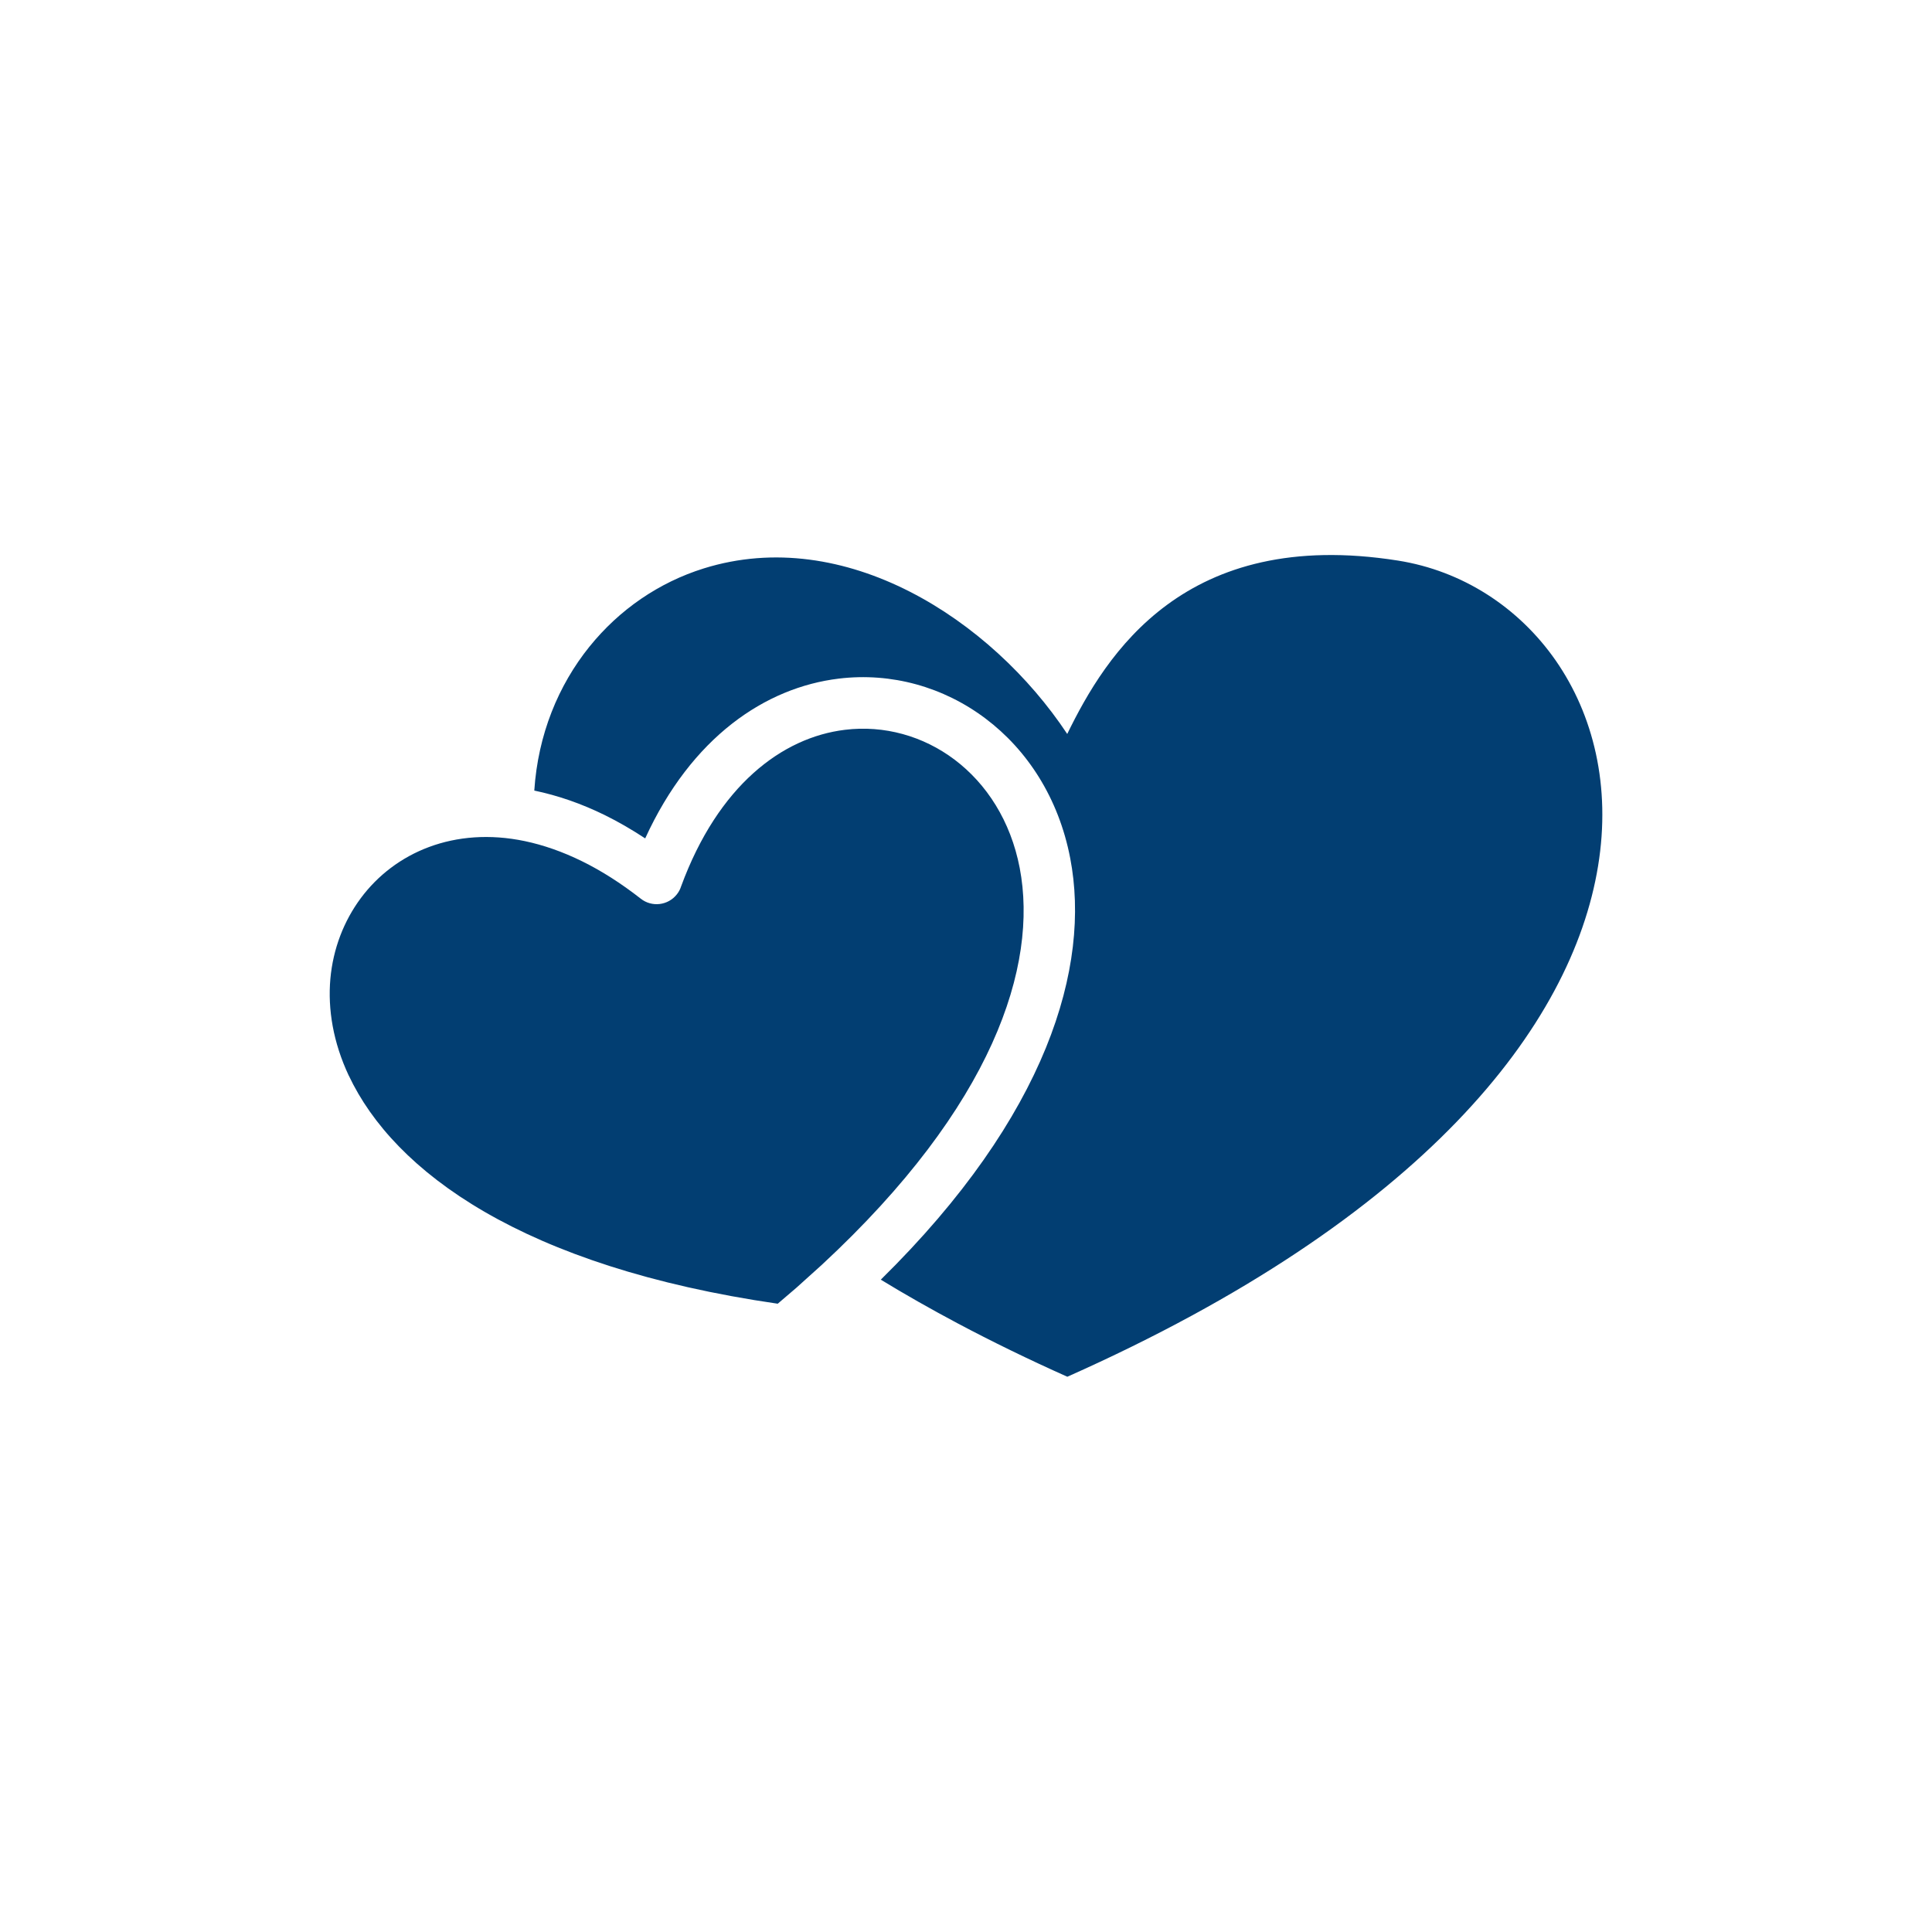
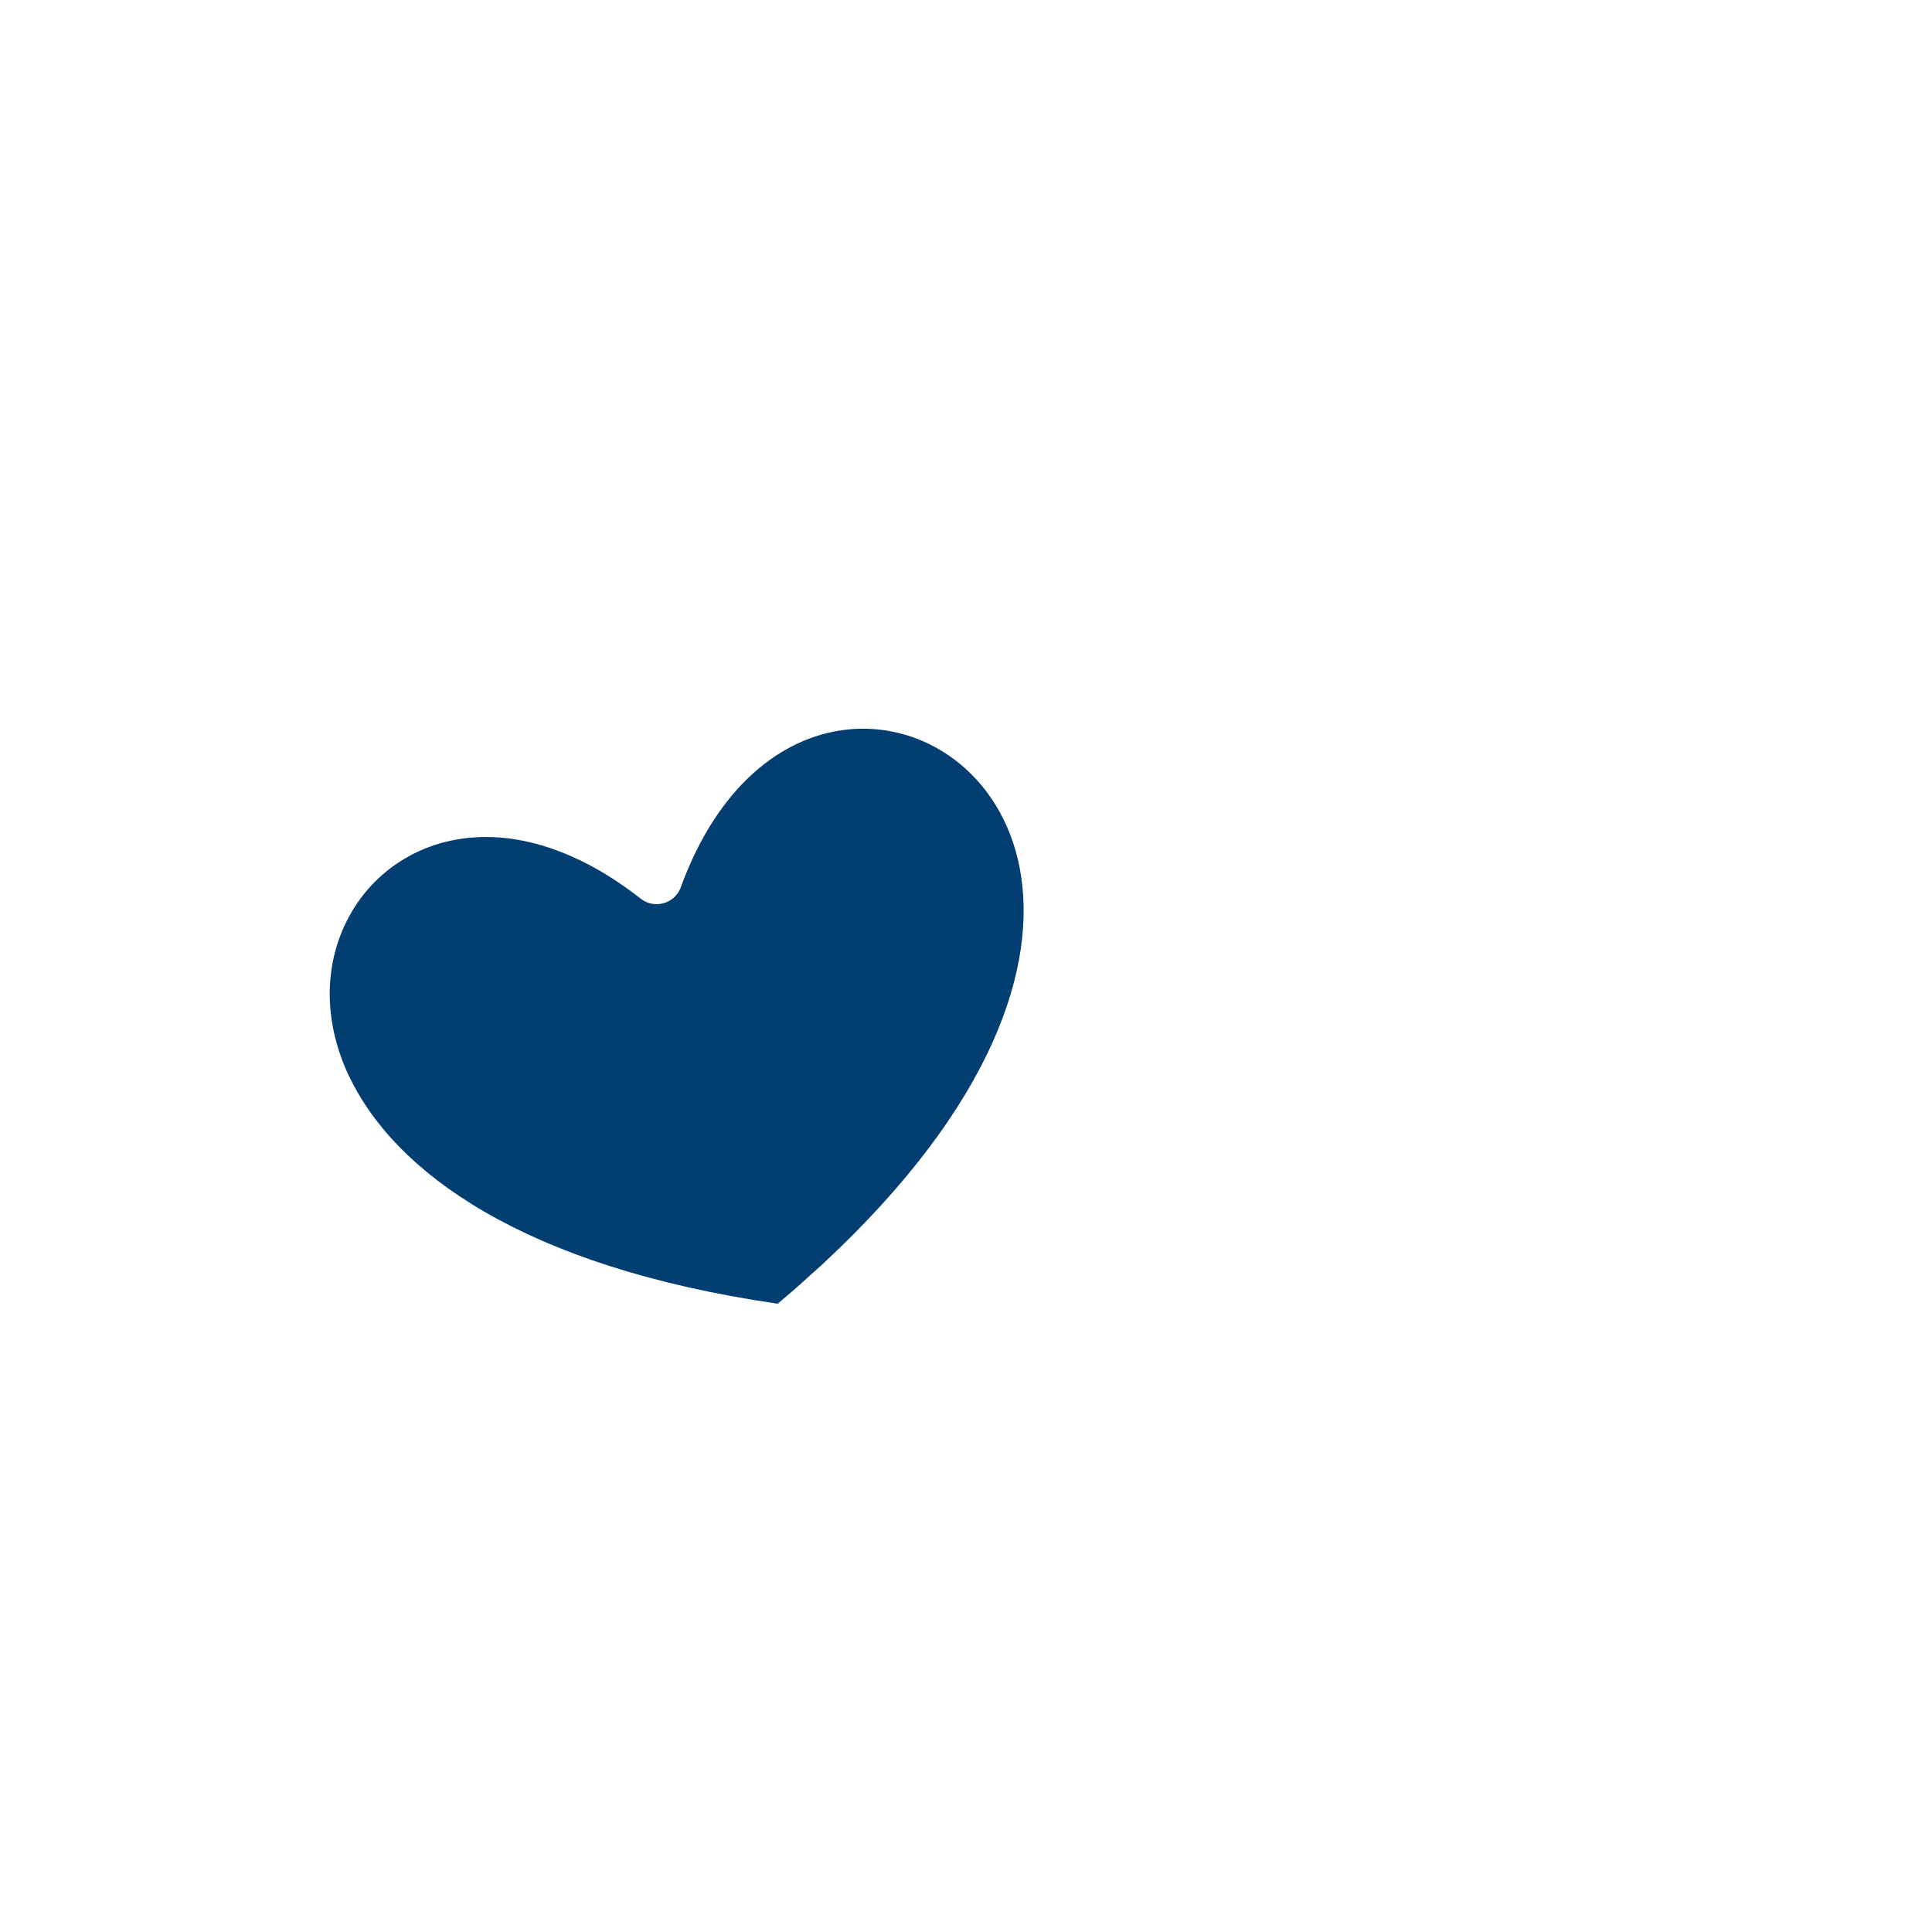
<svg xmlns="http://www.w3.org/2000/svg" id="Layer_1" version="1.1" viewBox="0 0 200 200">
  <defs>
    <style>
      .st0 {
        fill: #023e72;
      }
    </style>
  </defs>
-   <path class="st0" d="M61.02,66.94c-3.22,4-5.33,9.1-5.71,14.9,2.44.51,4.86,1.34,7.32,2.55,1.38.68,2.76,1.48,4.16,2.4,4.8-10.49,12.44-15.62,20.04-16.54,5.45-.66,10.85.86,15.2,4.14,4.3,3.24,7.56,8.21,8.76,14.46,2.15,11.19-2.35,26.64-19.61,43.62,2.49,1.52,5.13,3.02,7.93,4.51,3.58,1.9,7.37,3.75,11.38,5.54,36.91-16.42,52.24-36.33,54.94-52.86,1.36-8.28-.5-15.69-4.38-21.28-3.85-5.53-9.69-9.3-16.34-10.35-22.09-3.49-30.22,9.72-34.23,17.95-7.88-11.89-23.04-21.68-37.62-17.14-4.65,1.45-8.75,4.27-11.83,8.09ZM36.11,111.35c4.69,9.95,18,19.78,44.4,23.61l1.94-1.66,2.64-2.38c17.71-16.42,22.41-30.93,20.47-41.07-.94-4.88-3.44-8.72-6.74-11.21-3.25-2.45-7.29-3.59-11.36-3.09-6.49.79-13.11,5.76-16.95,16.2-.09.29-.24.58-.44.83-.91,1.16-2.59,1.36-3.74.45-2.06-1.61-4.08-2.89-6.05-3.86-2.05-1.01-4.05-1.7-5.96-2.1-7.28-1.52-13.46,1.17-16.98,5.92-1.75,2.36-2.86,5.23-3.14,8.33-.28,3.16.29,6.59,1.9,10.02Z" />
+   <path class="st0" d="M61.02,66.94ZM36.11,111.35c4.69,9.95,18,19.78,44.4,23.61l1.94-1.66,2.64-2.38c17.71-16.42,22.41-30.93,20.47-41.07-.94-4.88-3.44-8.72-6.74-11.21-3.25-2.45-7.29-3.59-11.36-3.09-6.49.79-13.11,5.76-16.95,16.2-.09.29-.24.58-.44.83-.91,1.16-2.59,1.36-3.74.45-2.06-1.61-4.08-2.89-6.05-3.86-2.05-1.01-4.05-1.7-5.96-2.1-7.28-1.52-13.46,1.17-16.98,5.92-1.75,2.36-2.86,5.23-3.14,8.33-.28,3.16.29,6.59,1.9,10.02Z" />
</svg>